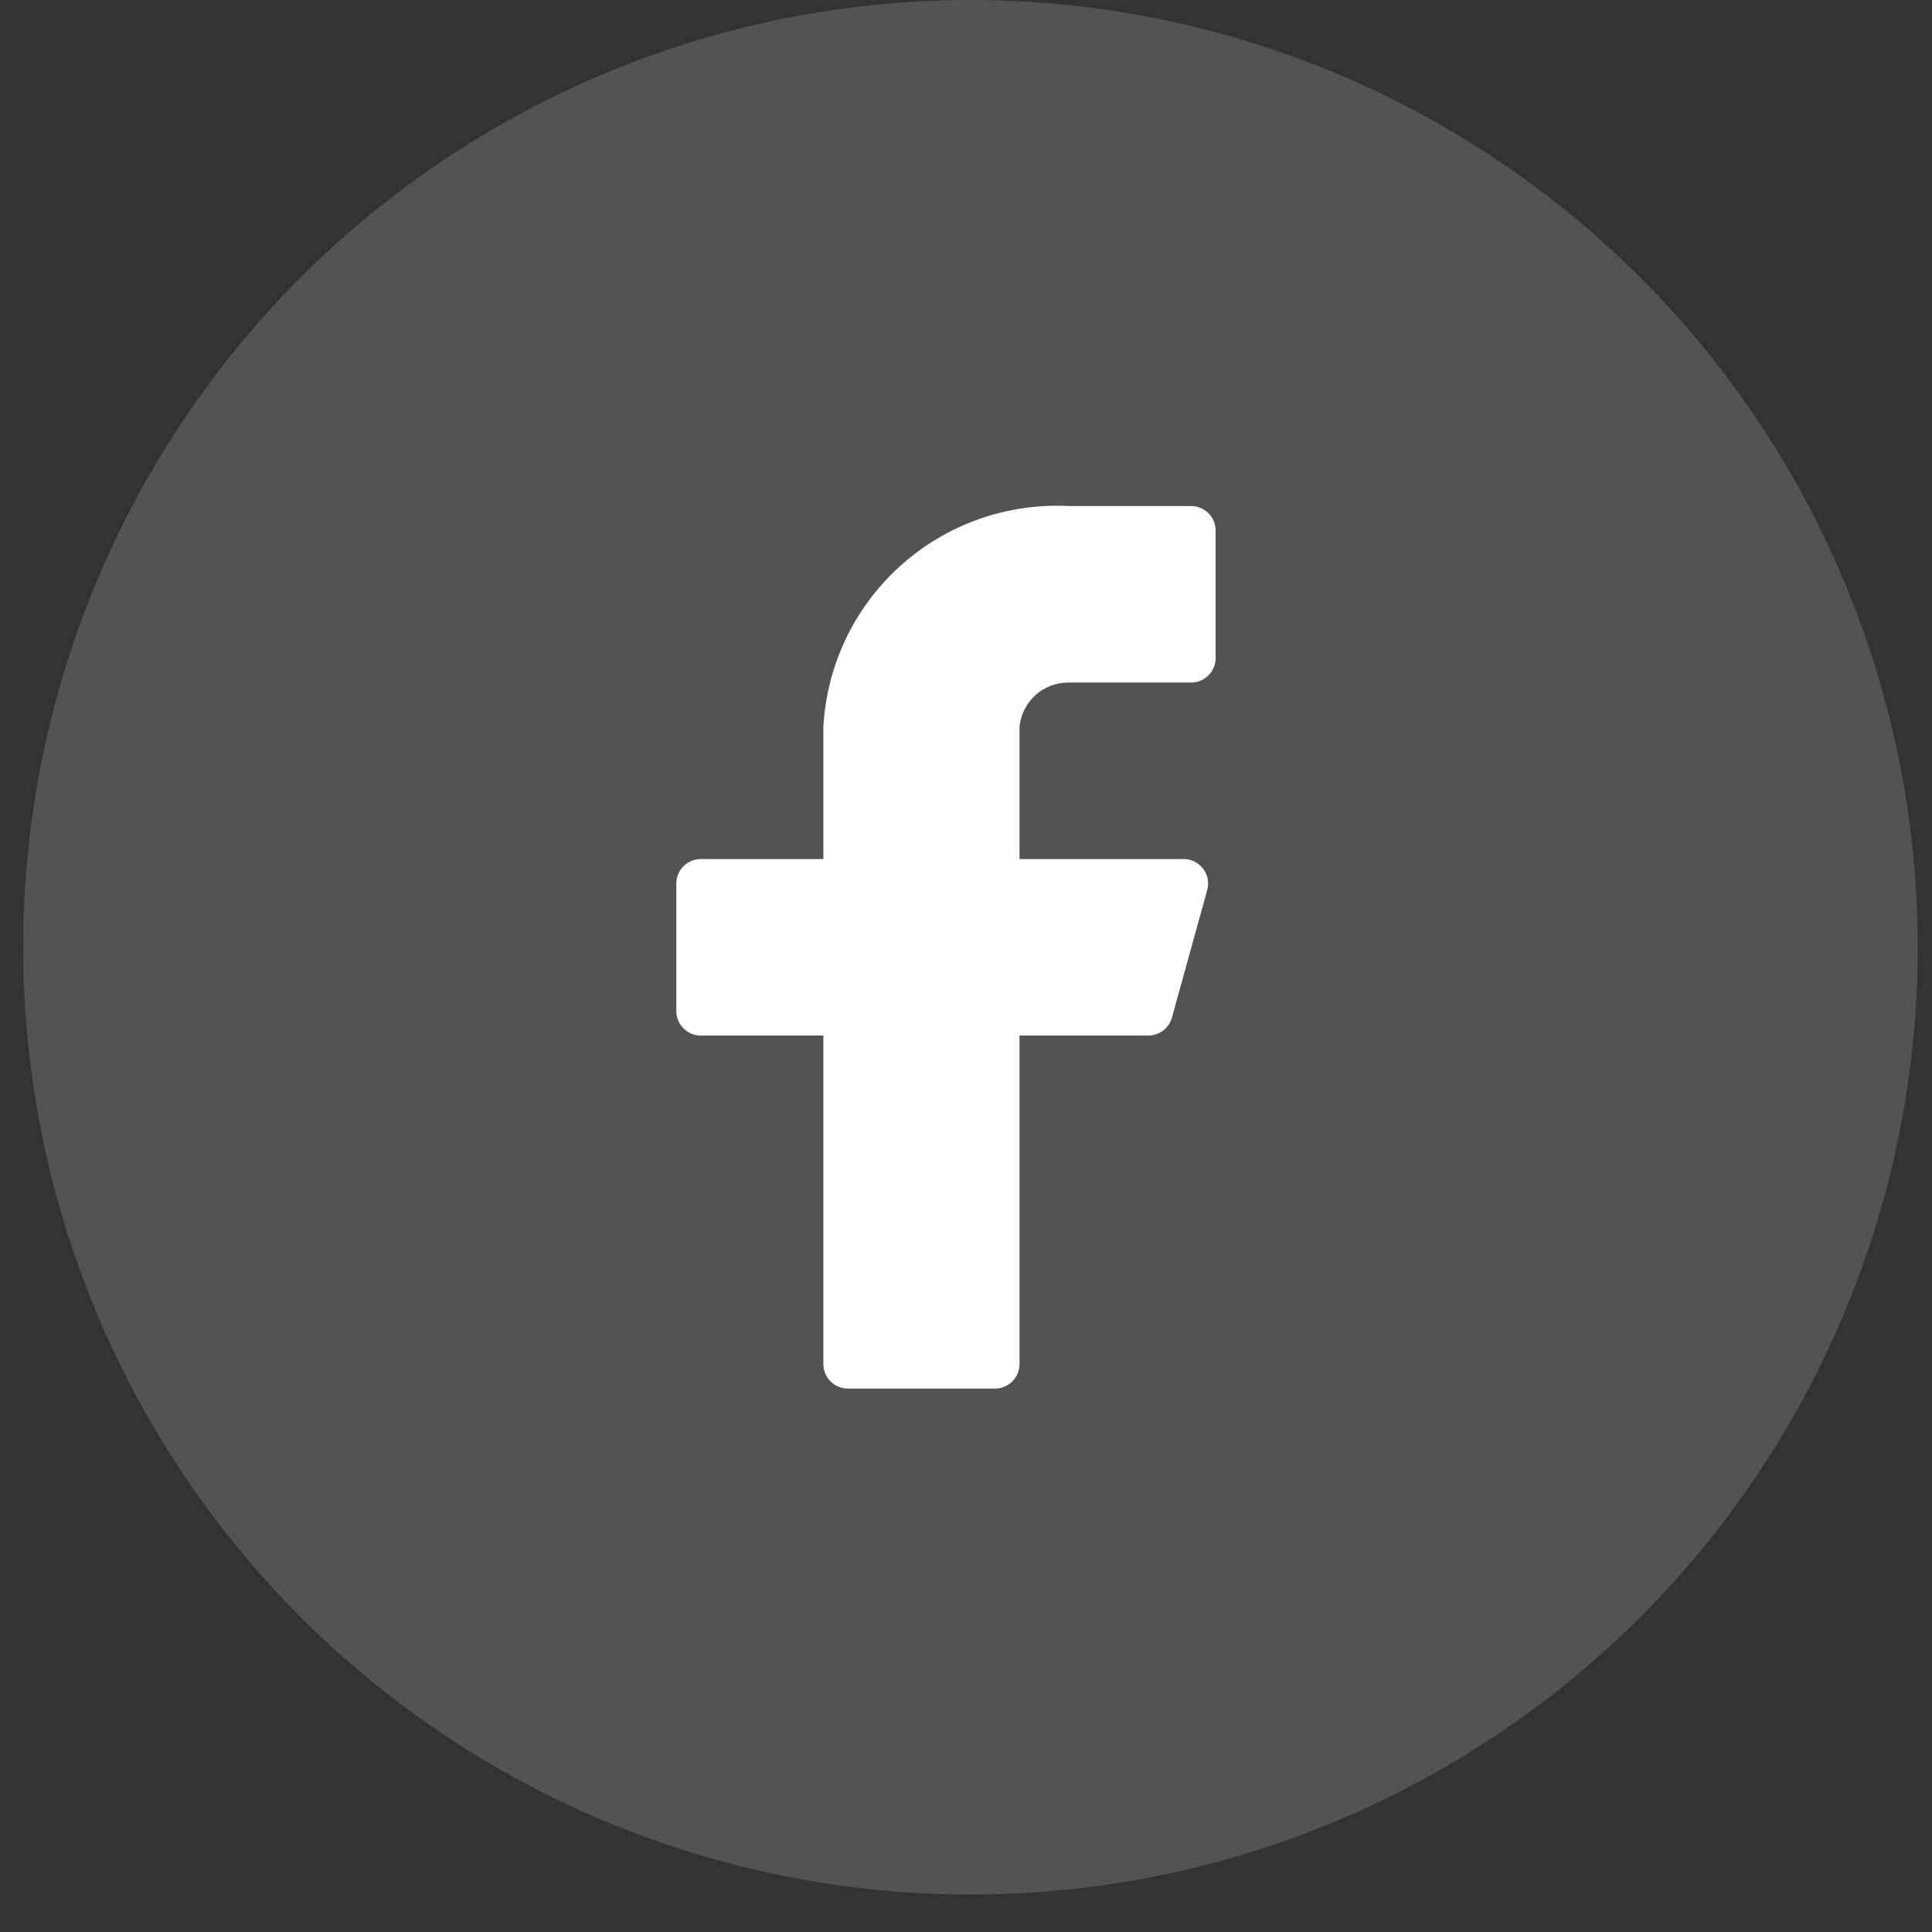
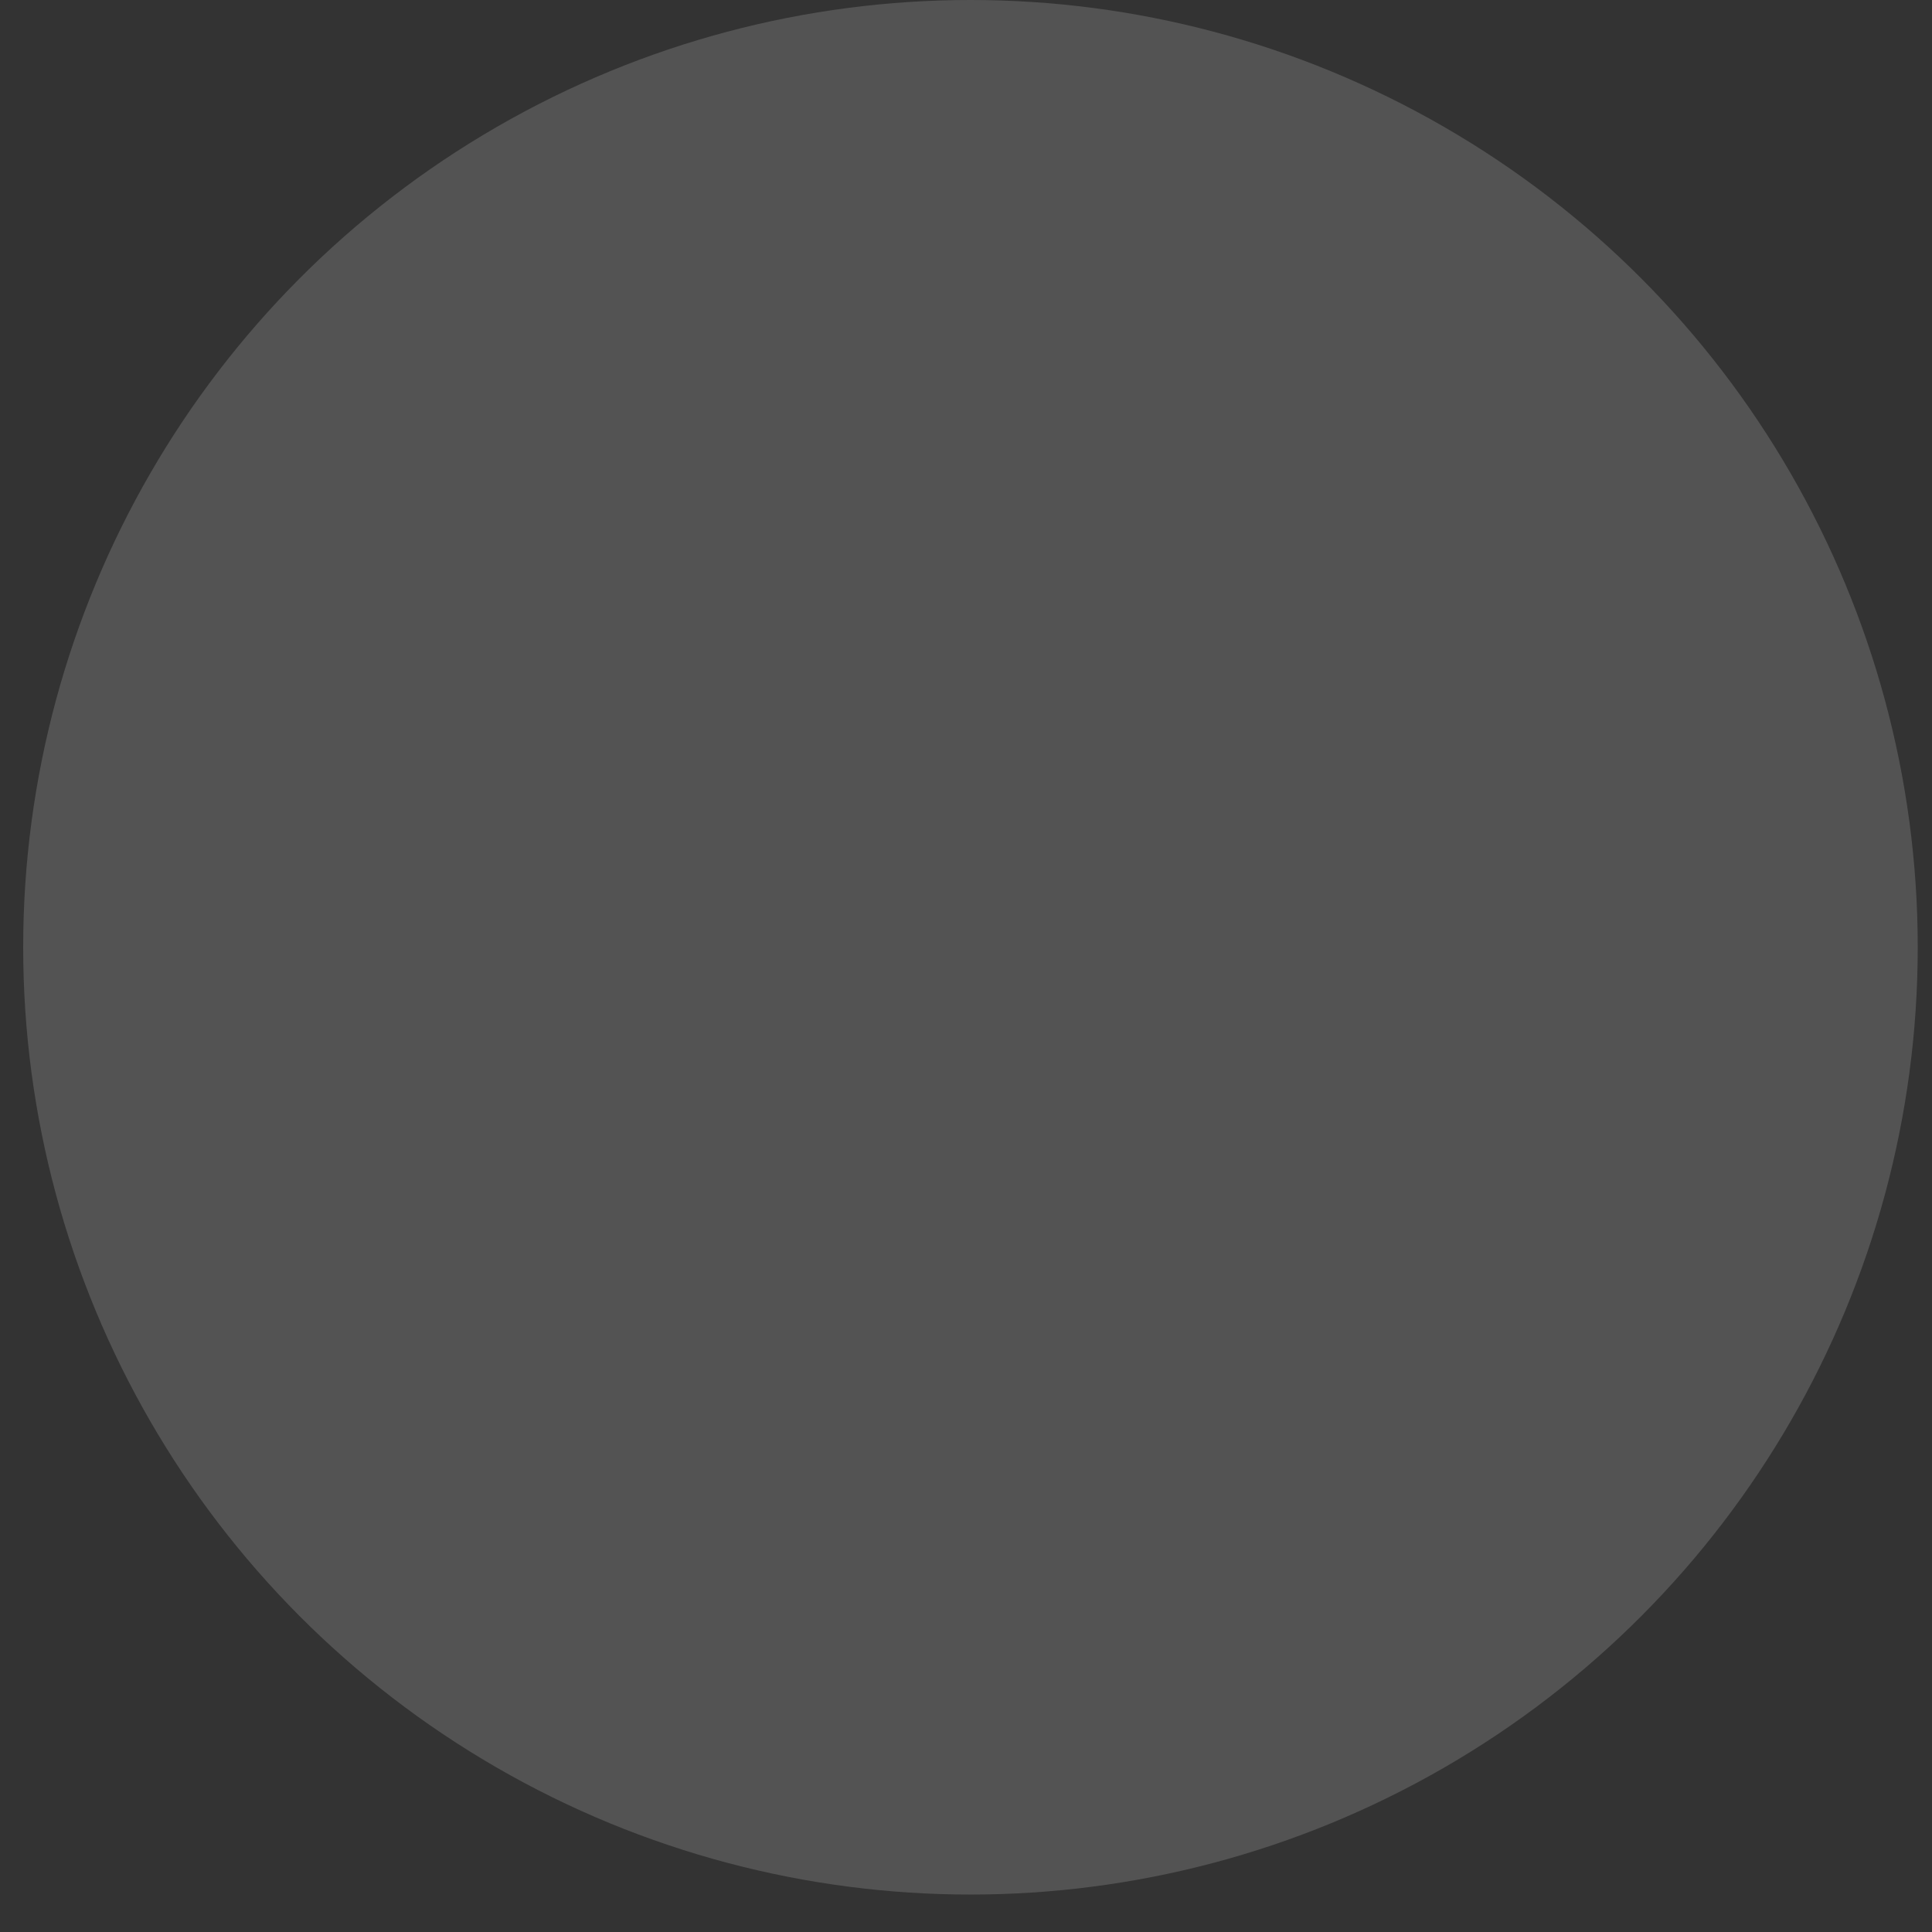
<svg xmlns="http://www.w3.org/2000/svg" width="39" height="39" viewBox="0 0 39 39" fill="none">
  <rect x="0" y="0" width="39" height="39" fill="#333333" stroke="none" />
  <circle cx="19.59" cy="19.122" r="19.122" fill="white" fill-opacity="0.16" />
-   <path d="M24.539 10.71C24.539 10.579 24.487 10.453 24.394 10.36C24.301 10.267 24.175 10.215 24.044 10.215H21.57C20.324 10.153 19.104 10.586 18.177 11.421C17.249 12.255 16.69 13.423 16.621 14.669V17.341H14.147C14.015 17.341 13.889 17.393 13.797 17.486C13.704 17.579 13.652 17.704 13.652 17.836V20.409C13.652 20.54 13.704 20.666 13.797 20.759C13.889 20.852 14.015 20.904 14.147 20.904H16.621V27.535C16.621 27.666 16.673 27.792 16.766 27.885C16.859 27.978 16.985 28.03 17.116 28.03H20.085C20.216 28.03 20.342 27.978 20.435 27.885C20.528 27.792 20.58 27.666 20.58 27.535V20.904H23.173C23.283 20.905 23.39 20.87 23.478 20.804C23.566 20.738 23.629 20.644 23.658 20.538L24.37 17.964C24.39 17.891 24.393 17.815 24.378 17.74C24.364 17.666 24.332 17.596 24.286 17.536C24.24 17.476 24.181 17.427 24.113 17.393C24.046 17.359 23.971 17.341 23.895 17.341H20.58V14.669C20.605 14.424 20.72 14.197 20.902 14.032C21.085 13.867 21.323 13.777 21.57 13.778H24.044C24.175 13.778 24.301 13.726 24.394 13.633C24.487 13.54 24.539 13.414 24.539 13.283V10.71Z" fill="white" />
</svg>